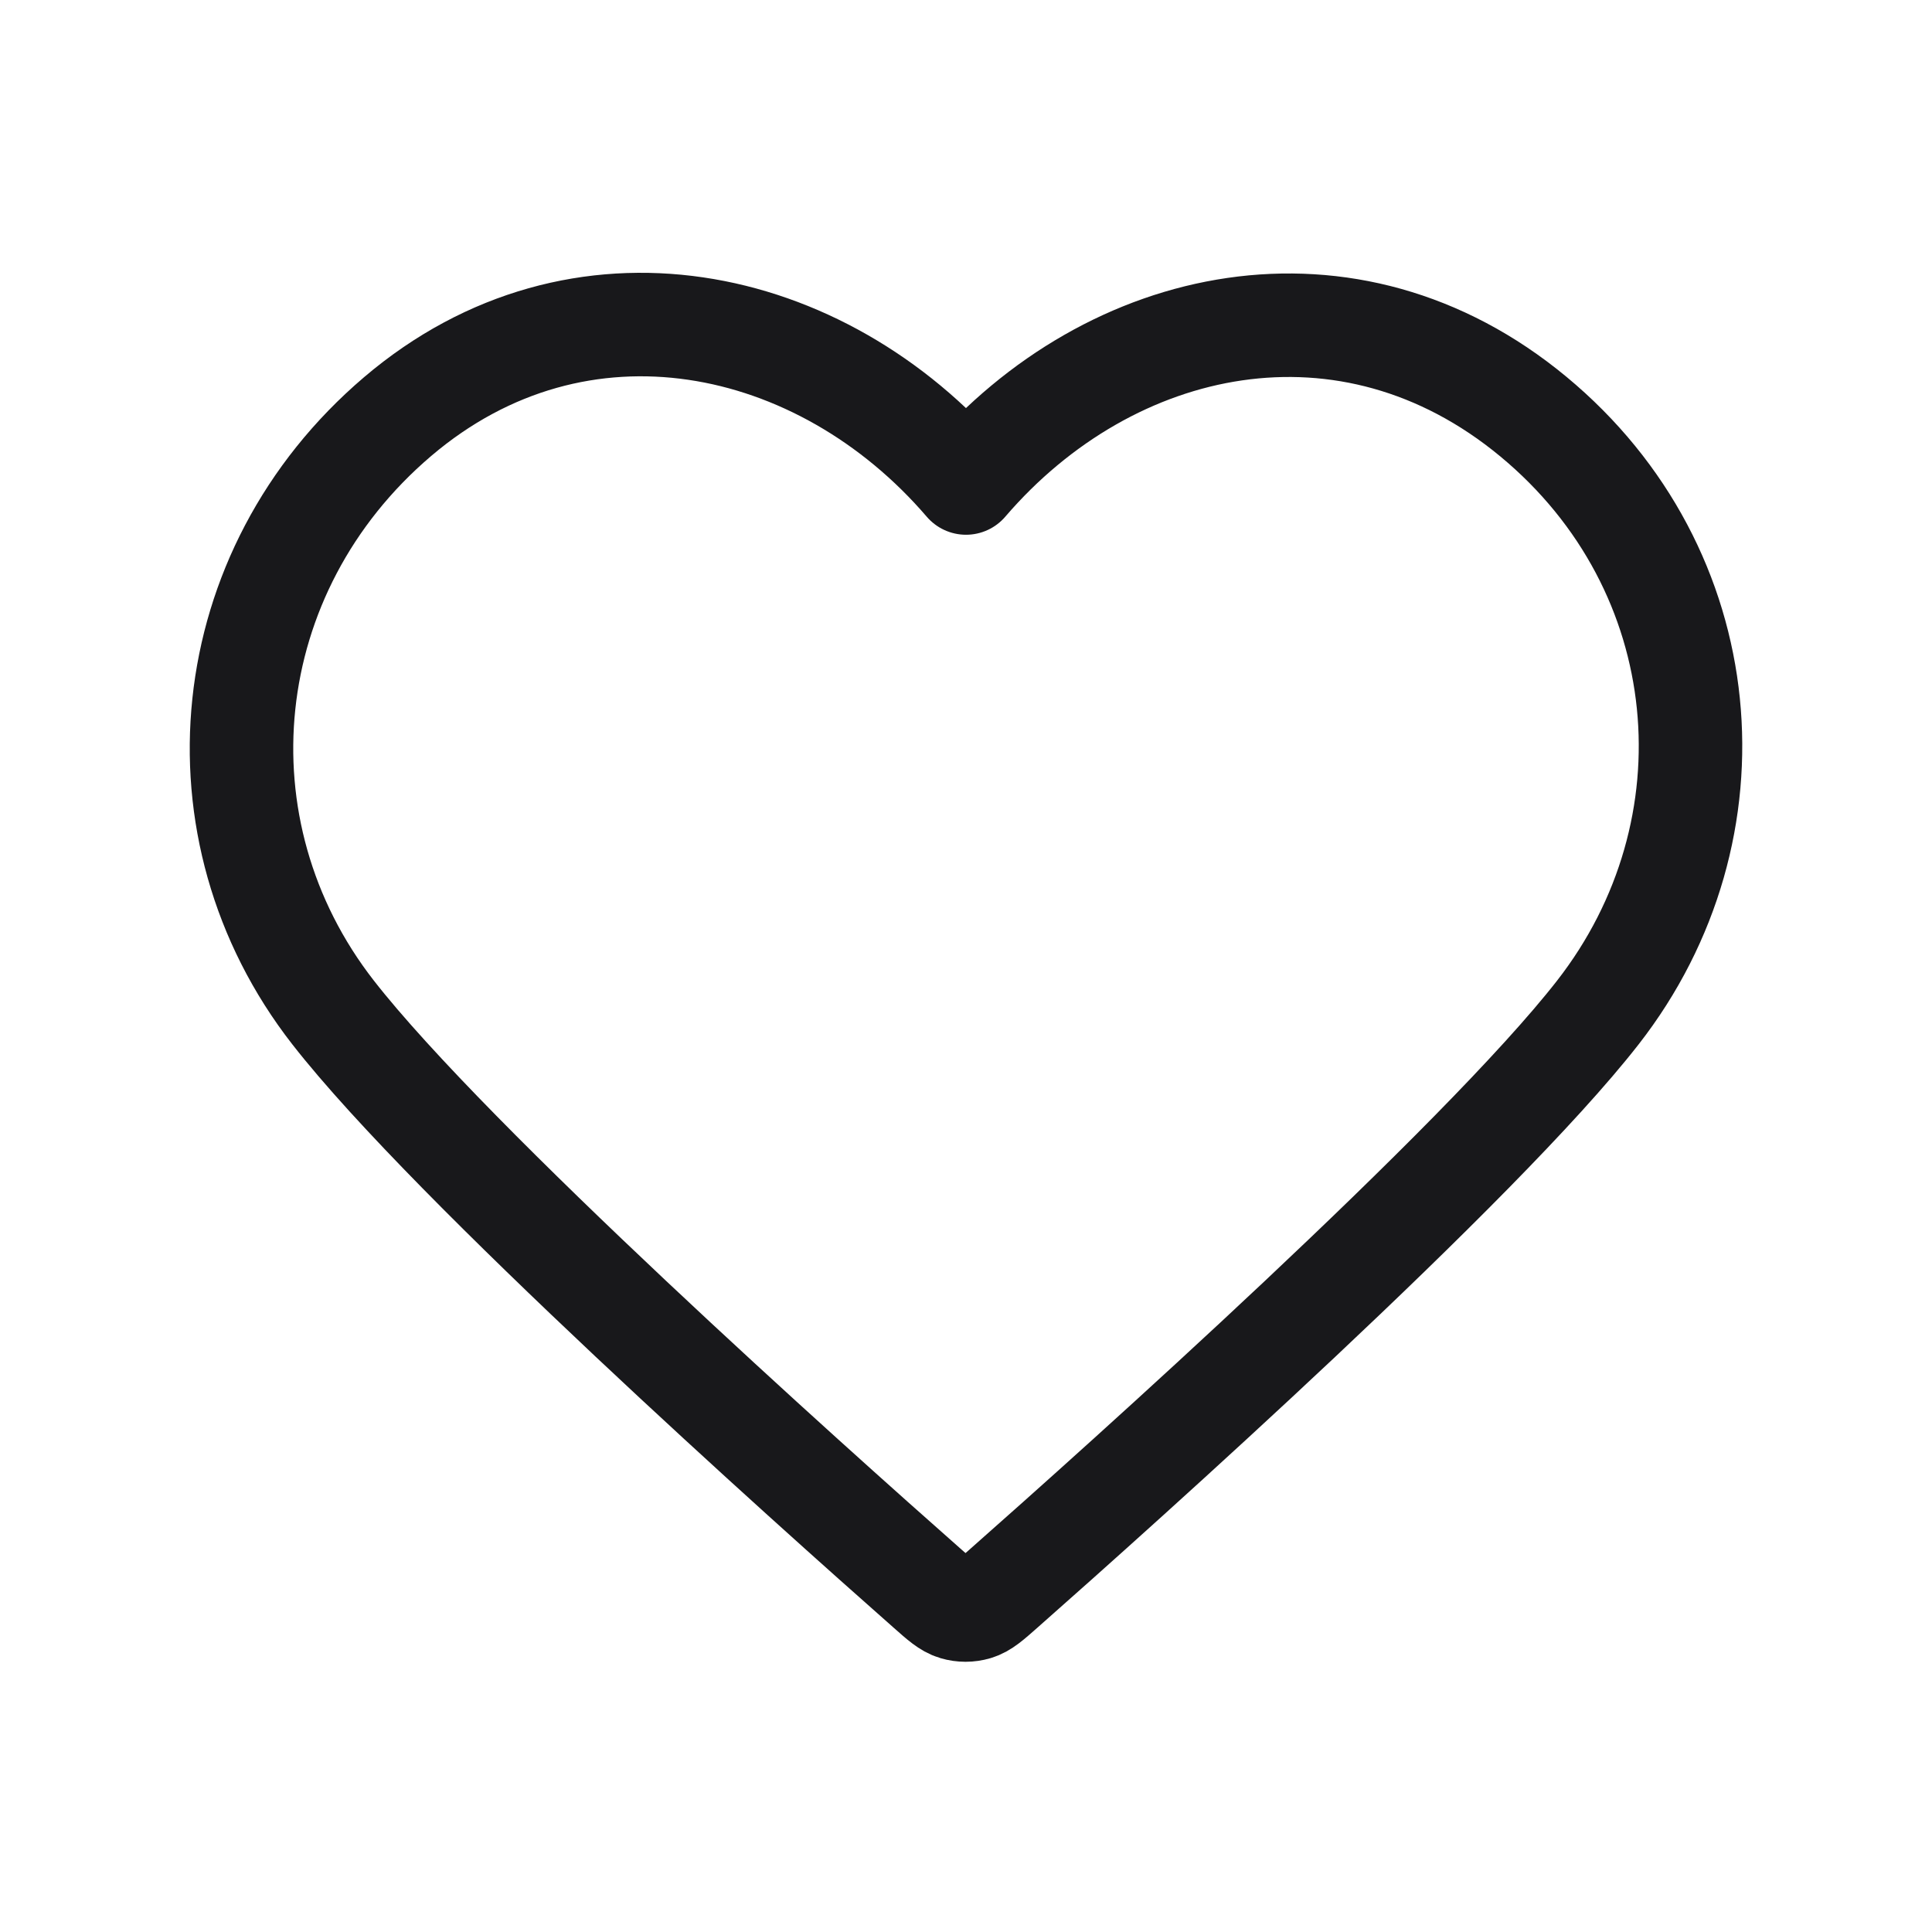
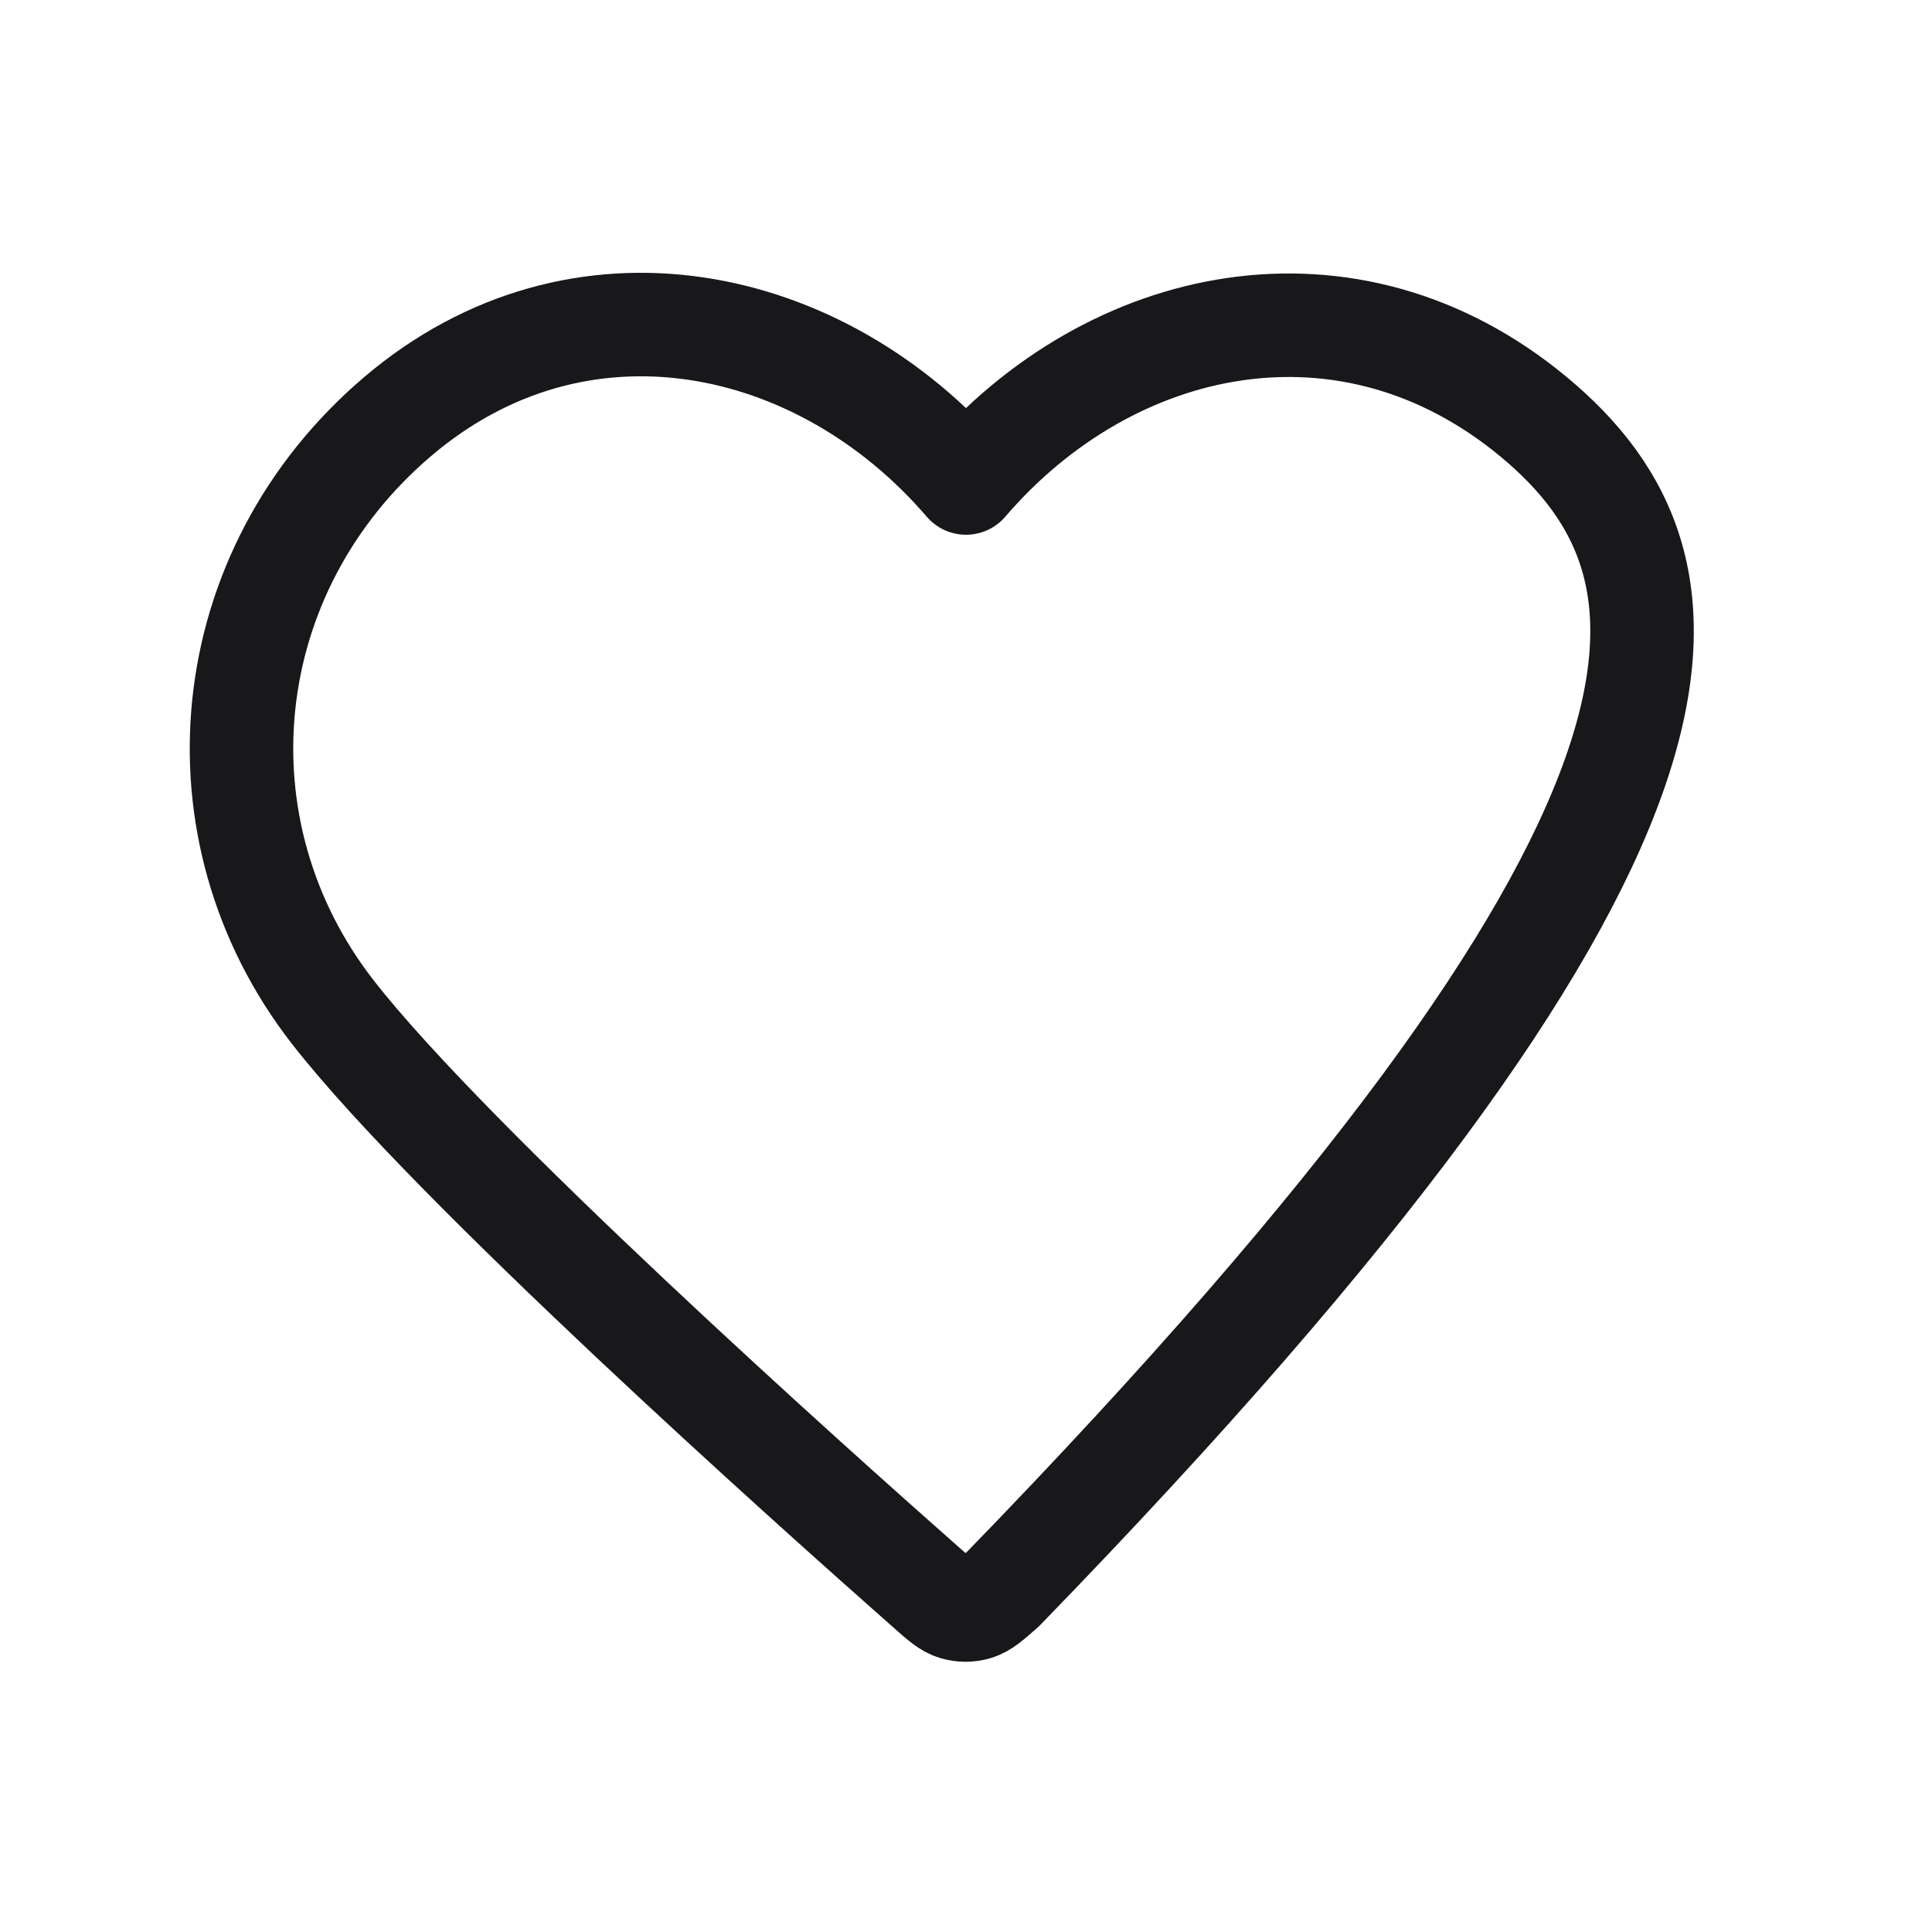
<svg xmlns="http://www.w3.org/2000/svg" width="28" height="28" viewBox="0 0 28 28" fill="none">
-   <path fill-rule="evenodd" clip-rule="evenodd" d="M14 7C11.901 4.554 8.393 3.798 5.762 6.038C3.132 8.278 2.762 12.024 4.827 14.673C6.545 16.876 11.742 21.523 13.446 23.026C13.636 23.195 13.732 23.279 13.843 23.312C13.94 23.341 14.046 23.341 14.143 23.312C14.254 23.279 14.349 23.195 14.54 23.026C16.243 21.523 21.441 16.876 23.158 14.673C25.224 12.024 24.899 8.255 22.223 6.038C19.548 3.821 16.099 4.554 14 7Z" stroke="#18181B" stroke-width="1.5" stroke-linecap="round" stroke-linejoin="round" />
+   <path fill-rule="evenodd" clip-rule="evenodd" d="M14 7C11.901 4.554 8.393 3.798 5.762 6.038C3.132 8.278 2.762 12.024 4.827 14.673C6.545 16.876 11.742 21.523 13.446 23.026C13.636 23.195 13.732 23.279 13.843 23.312C13.94 23.341 14.046 23.341 14.143 23.312C14.254 23.279 14.349 23.195 14.54 23.026C25.224 12.024 24.899 8.255 22.223 6.038C19.548 3.821 16.099 4.554 14 7Z" stroke="#18181B" stroke-width="1.5" stroke-linecap="round" stroke-linejoin="round" />
</svg>